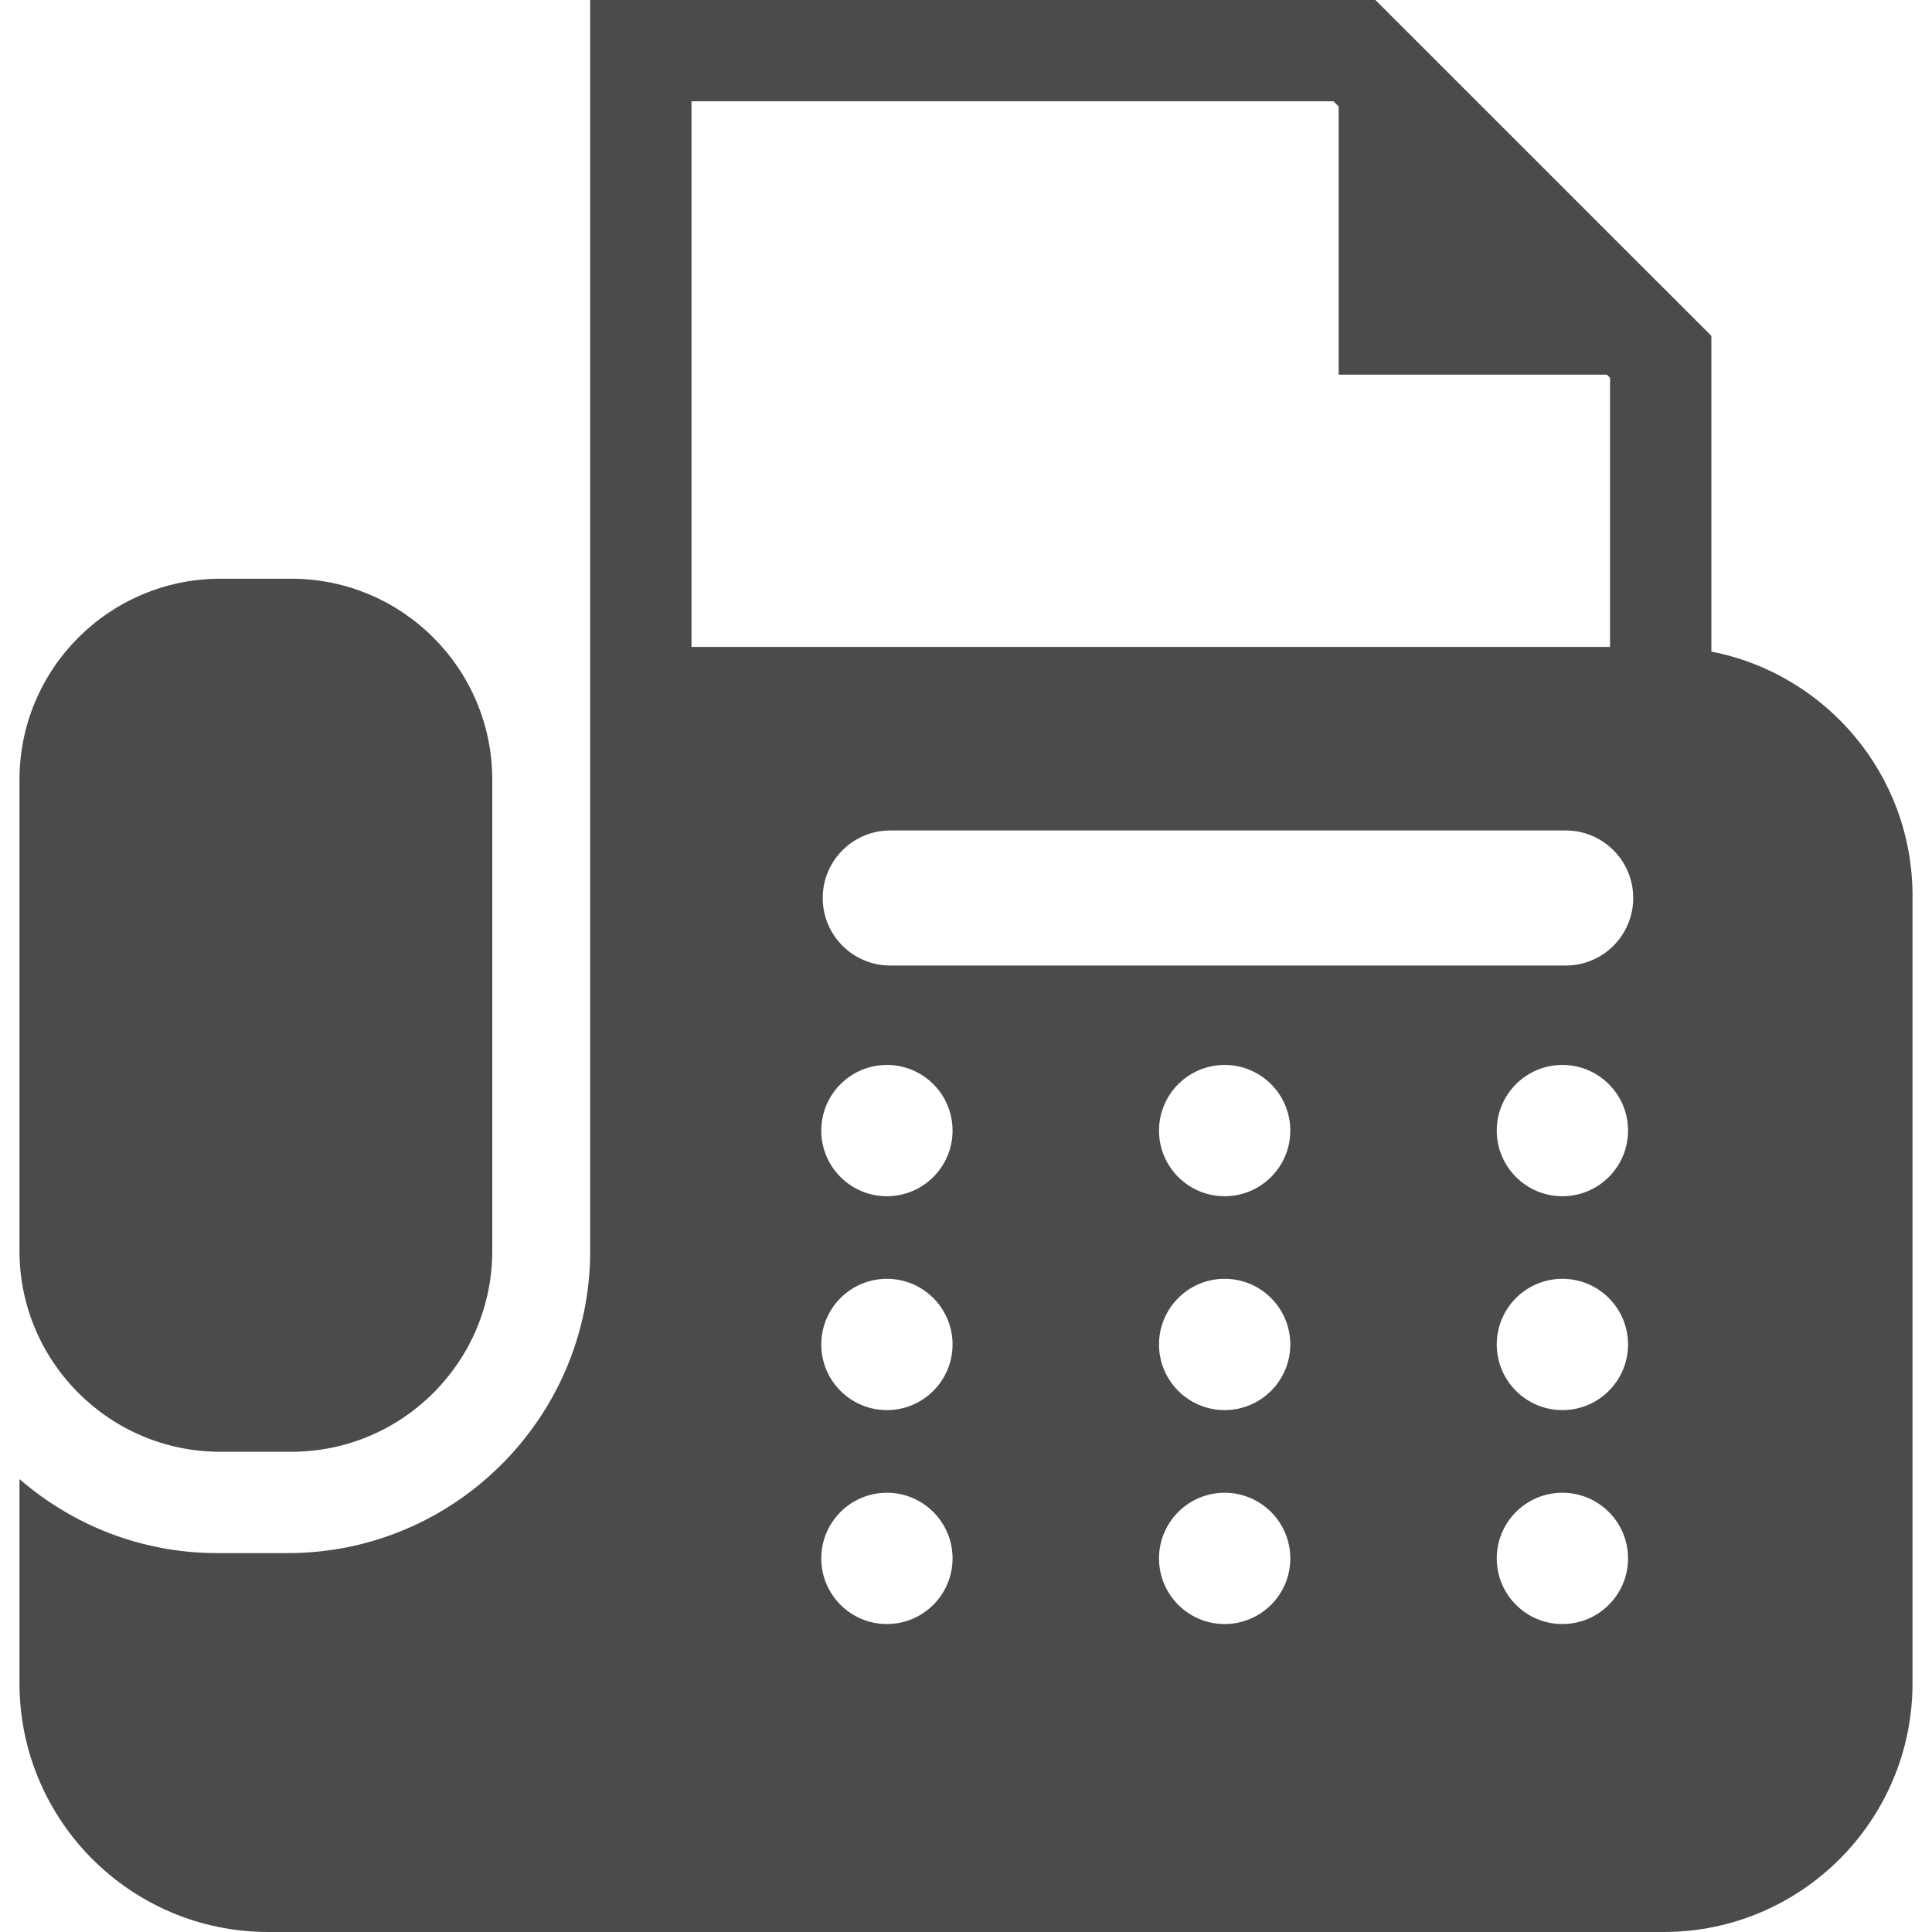
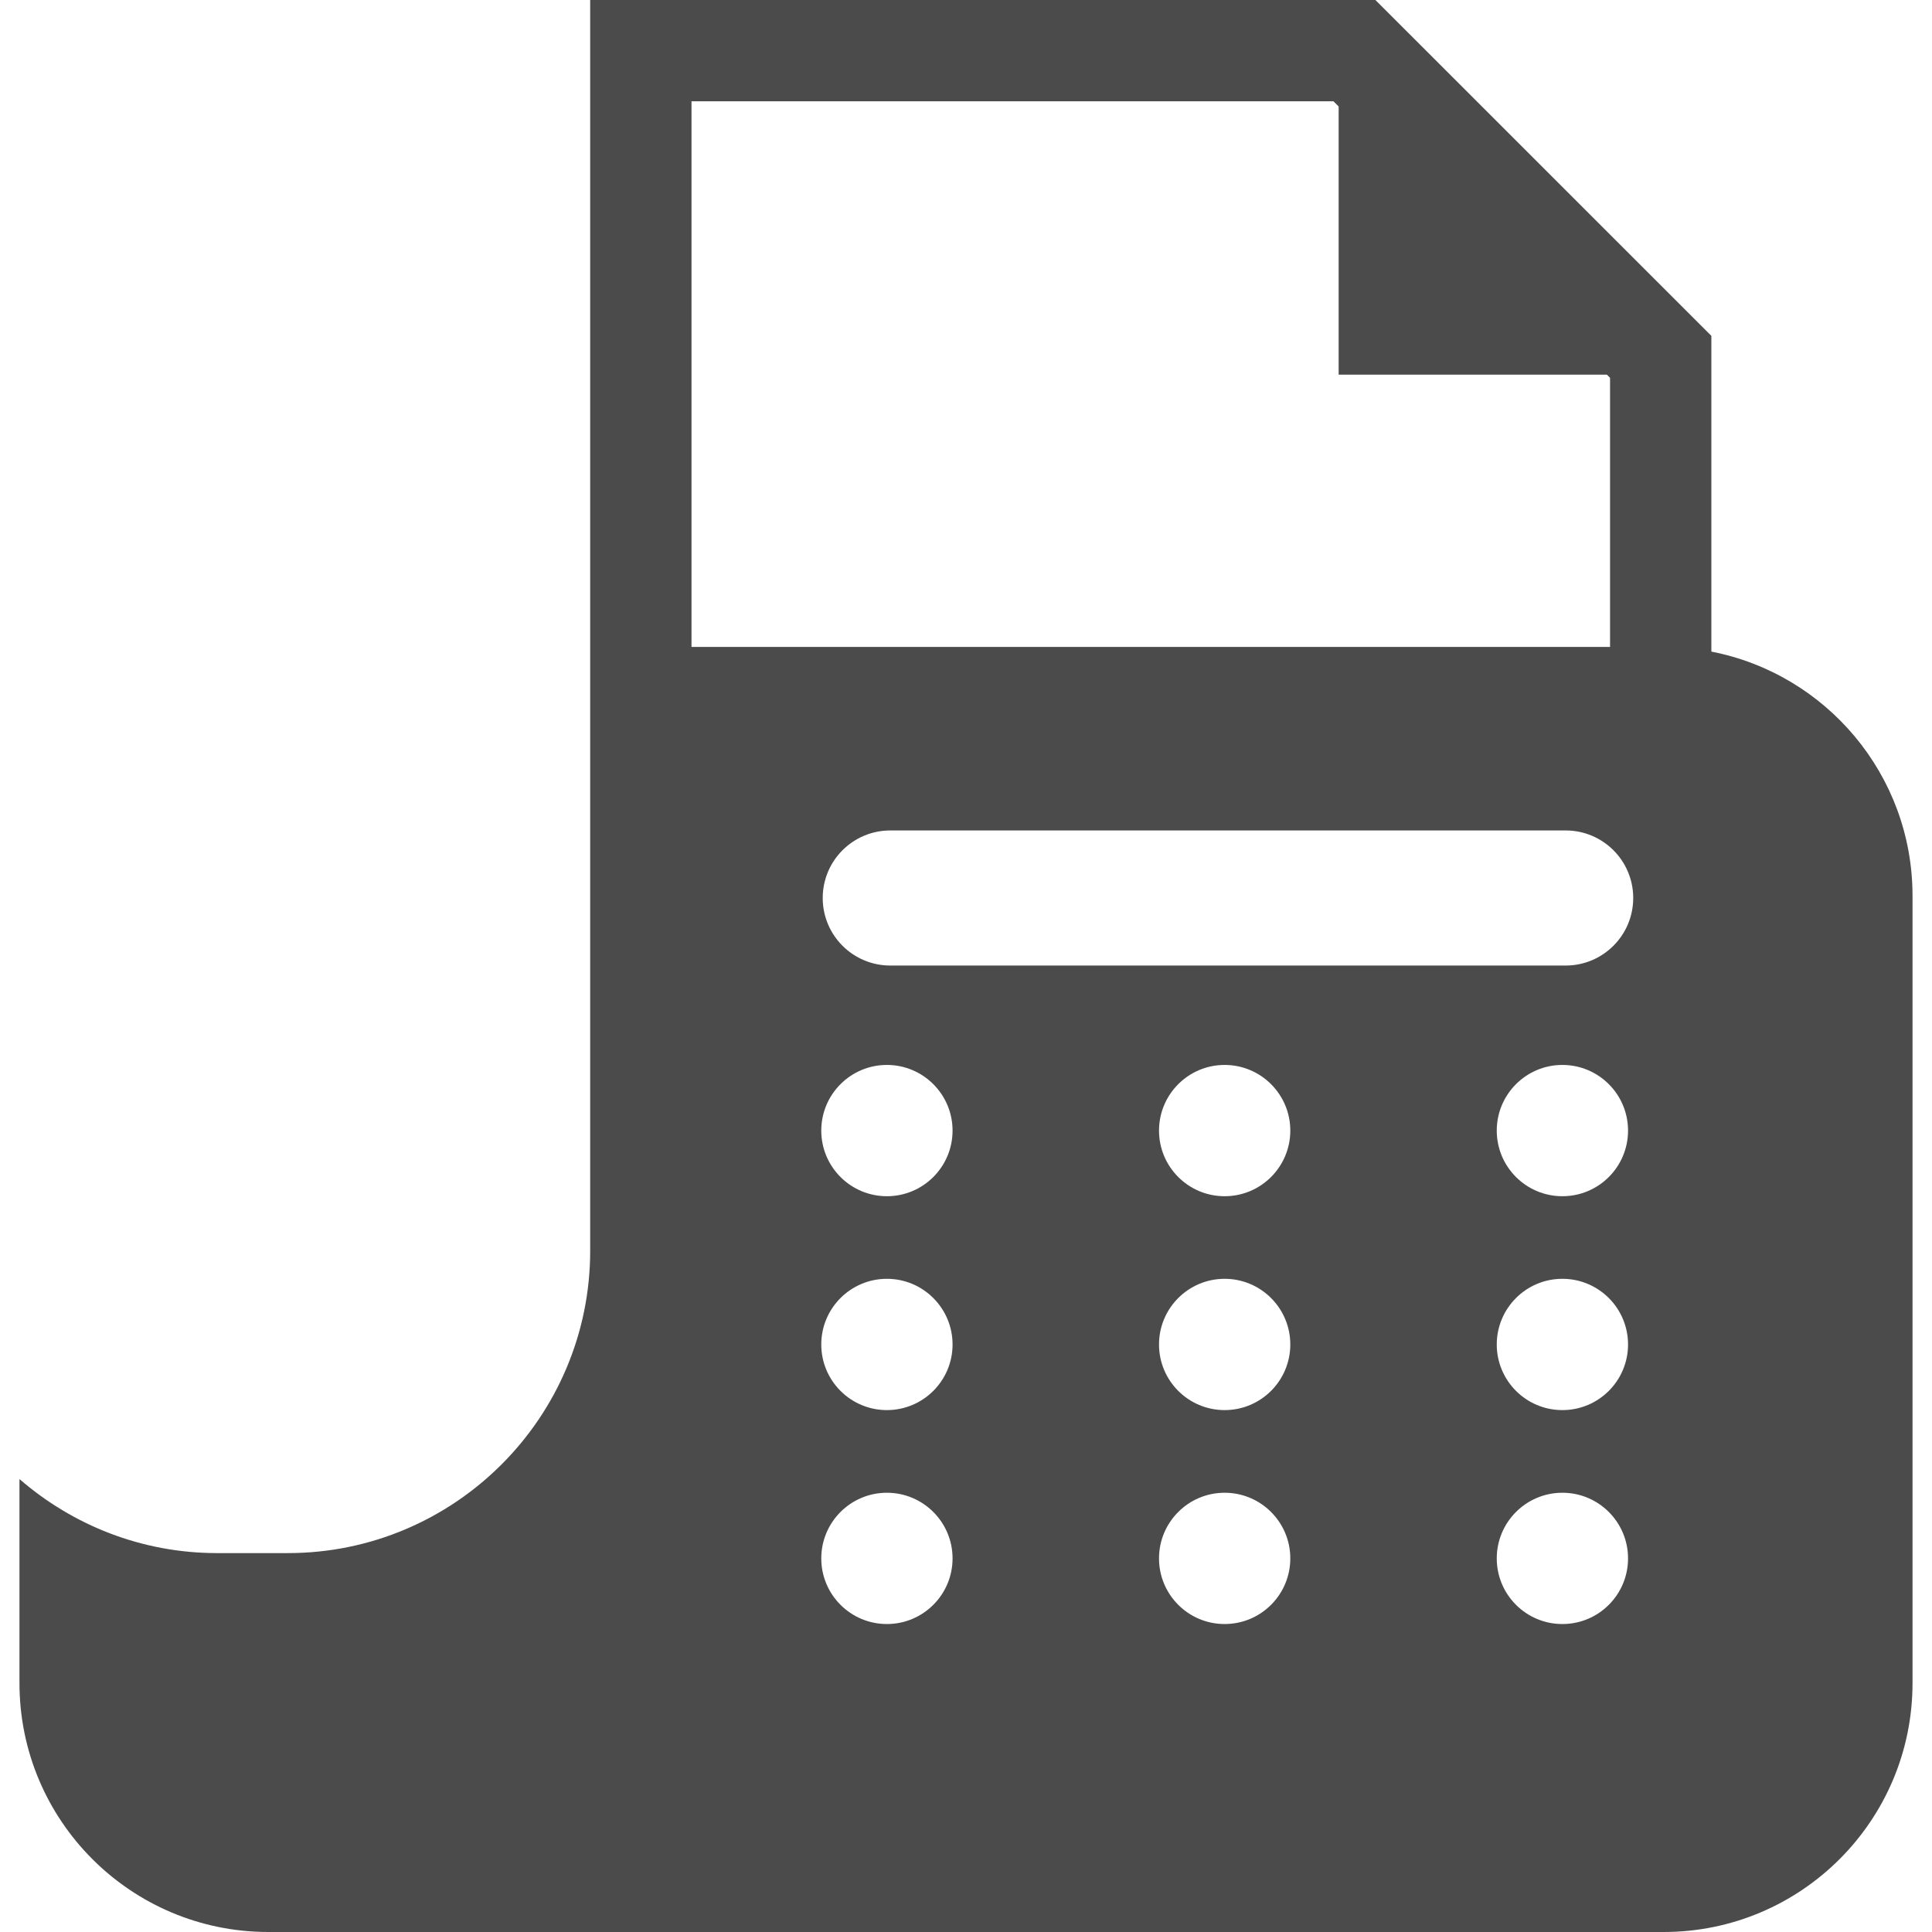
<svg xmlns="http://www.w3.org/2000/svg" version="1.1" id="_x32_" x="0" y="0" viewBox="0 0 512 512" style="width:256px;height:256px" xml:space="preserve" opacity="1">
  <style>.st0{fill:#4b4b4b}</style>
-   <path class="st0" d="M58.431 384.739h18.756c29.418 0 53.27-23.852 53.27-53.27V206.638c0-29.418-23.852-53.27-53.27-53.27H58.431c-29.418 0-53.269 23.852-53.269 53.27v124.831c-.001 29.418 23.85 53.27 53.269 53.27z" fill="#212121" />
  <path class="st0" d="M453.526 172.682V89.007L364.501 0H156.405v331.468c0 44.181-35.938 80.119-80.119 80.119H57.53c-20.023 0-38.306-7.429-52.369-19.621v54.074c0 36.428 29.532 65.96 65.96 65.96h369.758c36.428 0 65.96-29.532 65.96-65.96V237.402c0-32.093-22.943-58.82-53.313-64.72zM183.254 26.849h170.13l1.373 1.372v71.065h71.081l.84.838v71.318H183.254V26.849zm51.783 403.538c-9.605 0-17.393-7.788-17.393-17.392s7.788-17.401 17.393-17.401c9.606 0 17.401 7.796 17.401 17.401s-7.795 17.392-17.401 17.392zm0-56.695c-9.605 0-17.393-7.787-17.393-17.393 0-9.605 7.788-17.401 17.393-17.401 9.606 0 17.401 7.796 17.401 17.401s-7.795 17.393-17.401 17.393zm0-56.679c-9.605 0-17.393-7.787-17.393-17.392s7.788-17.401 17.393-17.401c9.606 0 17.401 7.796 17.401 17.401s-7.795 17.392-17.401 17.392zm89.506 113.374c-9.606 0-17.393-7.788-17.393-17.392s7.787-17.401 17.393-17.401c9.605 0 17.401 7.796 17.401 17.401s-7.797 17.392-17.401 17.392zm0-56.695c-9.606 0-17.393-7.787-17.393-17.393 0-9.605 7.787-17.401 17.393-17.401 9.605 0 17.401 7.796 17.401 17.401-.001 9.605-7.797 17.393-17.401 17.393zm0-56.679c-9.606 0-17.393-7.787-17.393-17.392s7.787-17.401 17.393-17.401c9.605 0 17.401 7.796 17.401 17.401-.001 9.605-7.797 17.392-17.401 17.392zm89.505 113.374c-9.606 0-17.393-7.788-17.393-17.392s7.787-17.401 17.393-17.401c9.614 0 17.4 7.796 17.4 17.401s-7.786 17.392-17.4 17.392zm0-56.695c-9.606 0-17.393-7.787-17.393-17.393 0-9.605 7.787-17.401 17.393-17.401 9.614 0 17.4 7.796 17.4 17.401.001 9.605-7.786 17.393-17.4 17.393zm0-56.679c-9.606 0-17.393-7.787-17.393-17.392s7.787-17.401 17.393-17.401c9.614 0 17.4 7.796 17.4 17.401.001 9.605-7.786 17.392-17.4 17.392zm.873-61.135H235.929c-9.885 0-17.899-8.014-17.899-17.9 0-9.885 8.014-17.899 17.899-17.899h178.993c9.885 0 17.899 8.014 17.899 17.899 0 9.885-8.015 17.9-17.9 17.9z" fill="#212121" />
</svg>